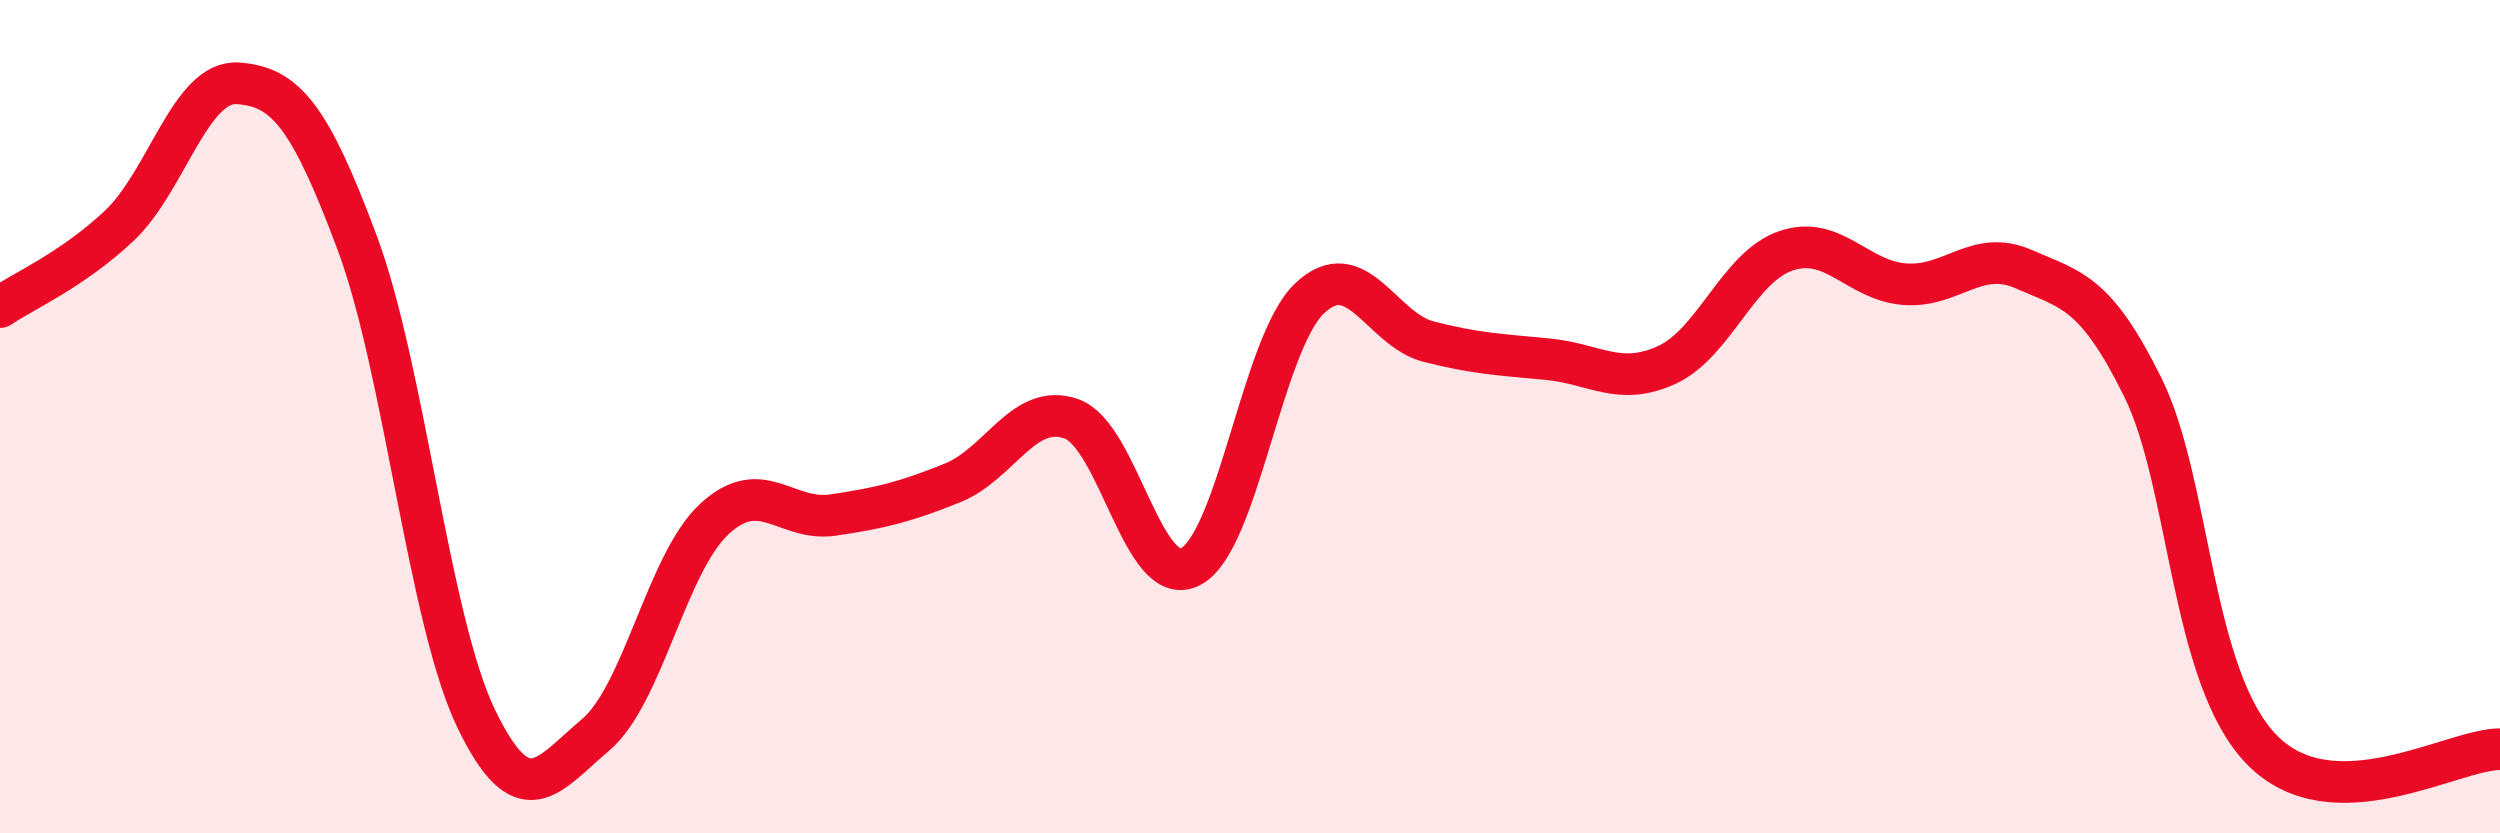
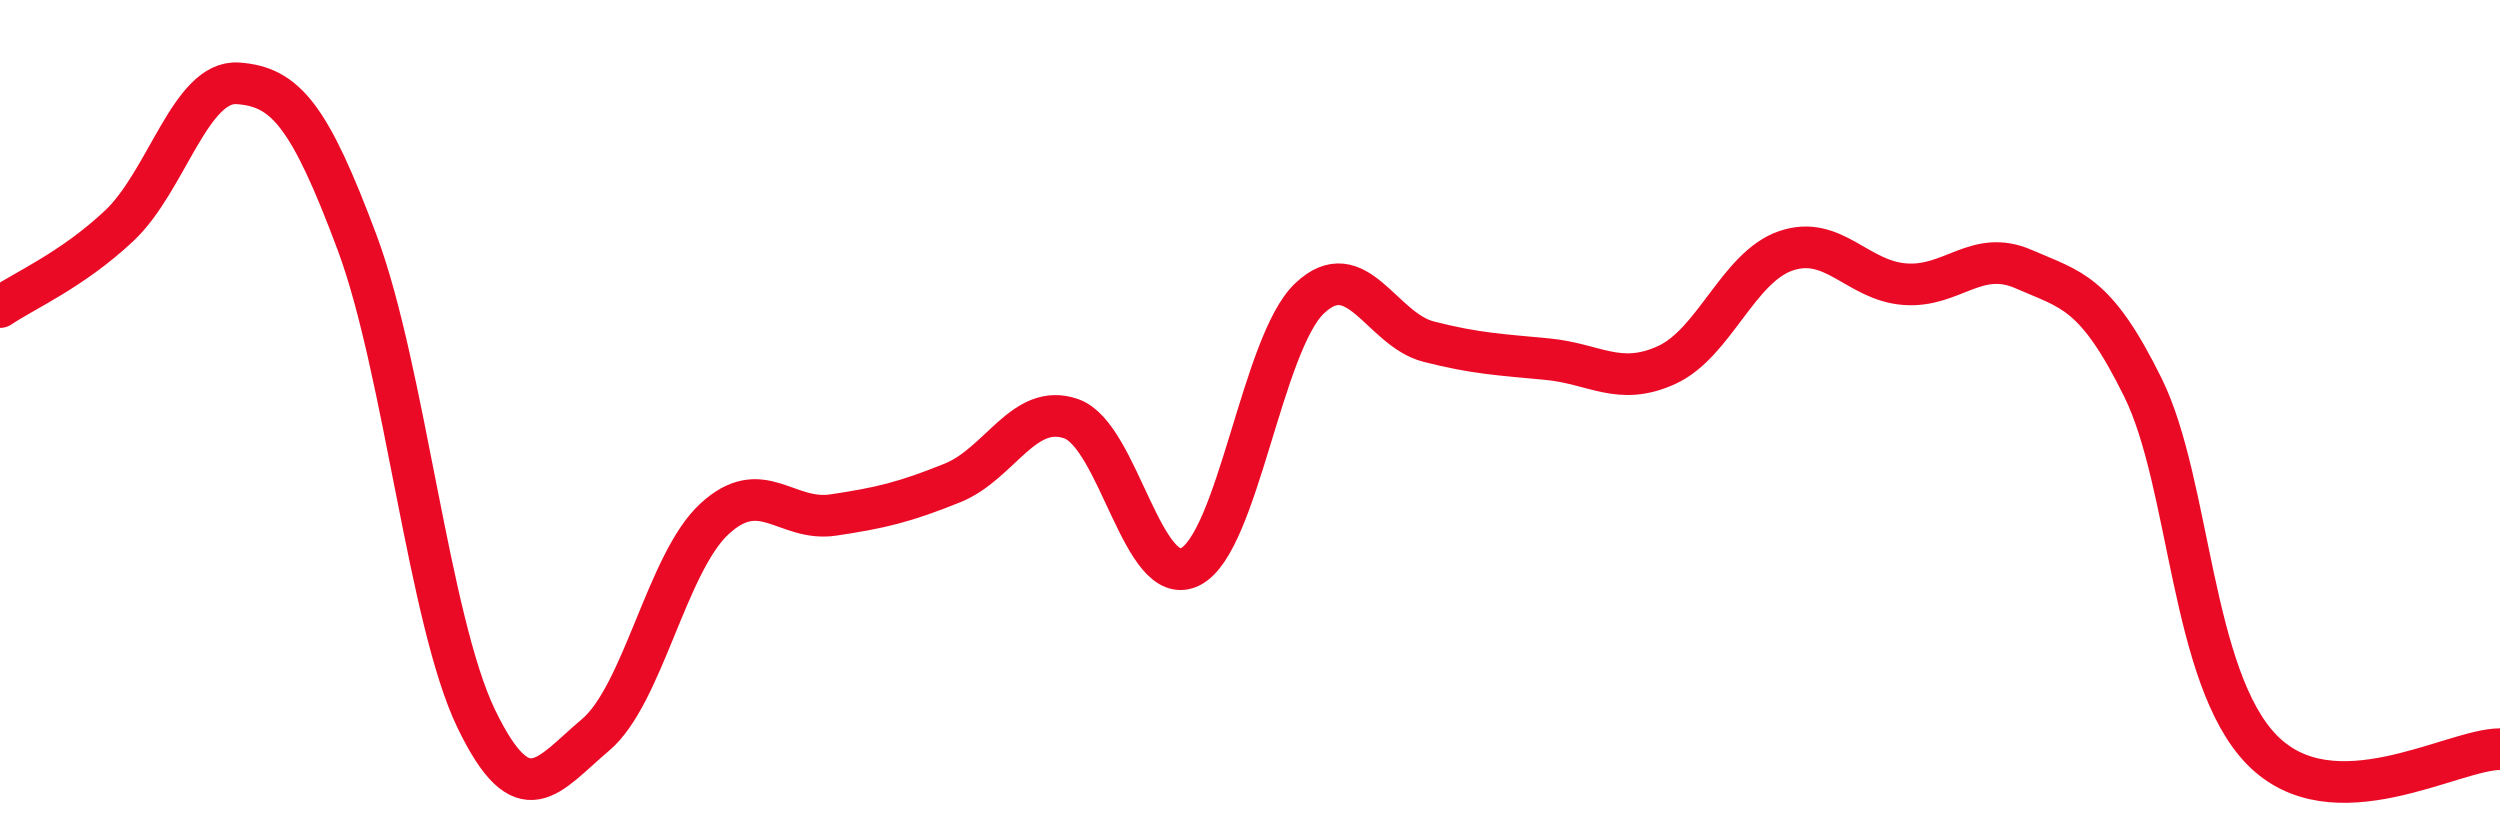
<svg xmlns="http://www.w3.org/2000/svg" width="60" height="20" viewBox="0 0 60 20">
-   <path d="M 0,7.37 C 0.57,6.98 1.72,6.49 2.86,5.42 C 4,4.35 4.57,1.92 5.71,2 C 6.85,2.08 7.43,2.77 8.57,5.82 C 9.71,8.87 10.29,14.89 11.43,17.25 C 12.57,19.61 13.15,18.6 14.29,17.64 C 15.43,16.68 16,13.52 17.14,12.46 C 18.28,11.4 18.86,12.53 20,12.36 C 21.14,12.19 21.72,12.05 22.86,11.59 C 24,11.13 24.57,9.65 25.71,10.05 C 26.85,10.45 27.43,14.18 28.57,13.6 C 29.71,13.02 30.29,8.24 31.43,7.16 C 32.57,6.08 33.15,7.91 34.29,8.2 C 35.43,8.49 36,8.51 37.14,8.62 C 38.28,8.73 38.86,9.28 40,8.76 C 41.14,8.24 41.72,6.41 42.86,6.02 C 44,5.63 44.57,6.73 45.71,6.82 C 46.85,6.91 47.43,5.96 48.57,6.46 C 49.71,6.96 50.29,6.99 51.43,9.3 C 52.57,11.61 52.58,16.26 54.29,18 C 56,19.74 58.86,17.98 60,17.98L60 20L0 20Z" fill="#EB0A25" opacity="0.1" stroke-linecap="round" stroke-linejoin="round" />
  <path d="M 0,7.37 C 0.57,6.98 1.72,6.49 2.86,5.42 C 4,4.35 4.57,1.92 5.71,2 C 6.85,2.08 7.43,2.77 8.57,5.82 C 9.71,8.87 10.29,14.89 11.43,17.25 C 12.57,19.61 13.15,18.6 14.29,17.64 C 15.43,16.68 16,13.52 17.14,12.46 C 18.28,11.4 18.86,12.53 20,12.36 C 21.14,12.19 21.72,12.05 22.86,11.59 C 24,11.13 24.57,9.65 25.71,10.05 C 26.85,10.45 27.43,14.18 28.57,13.6 C 29.71,13.02 30.29,8.24 31.43,7.16 C 32.57,6.08 33.15,7.91 34.29,8.2 C 35.43,8.49 36,8.51 37.14,8.62 C 38.28,8.73 38.86,9.28 40,8.76 C 41.14,8.24 41.72,6.41 42.86,6.02 C 44,5.63 44.57,6.73 45.71,6.82 C 46.85,6.91 47.43,5.96 48.57,6.46 C 49.71,6.96 50.29,6.99 51.43,9.3 C 52.57,11.61 52.58,16.26 54.29,18 C 56,19.74 58.86,17.98 60,17.98" stroke="#EB0A25" stroke-width="1" fill="none" stroke-linecap="round" stroke-linejoin="round" />
</svg>